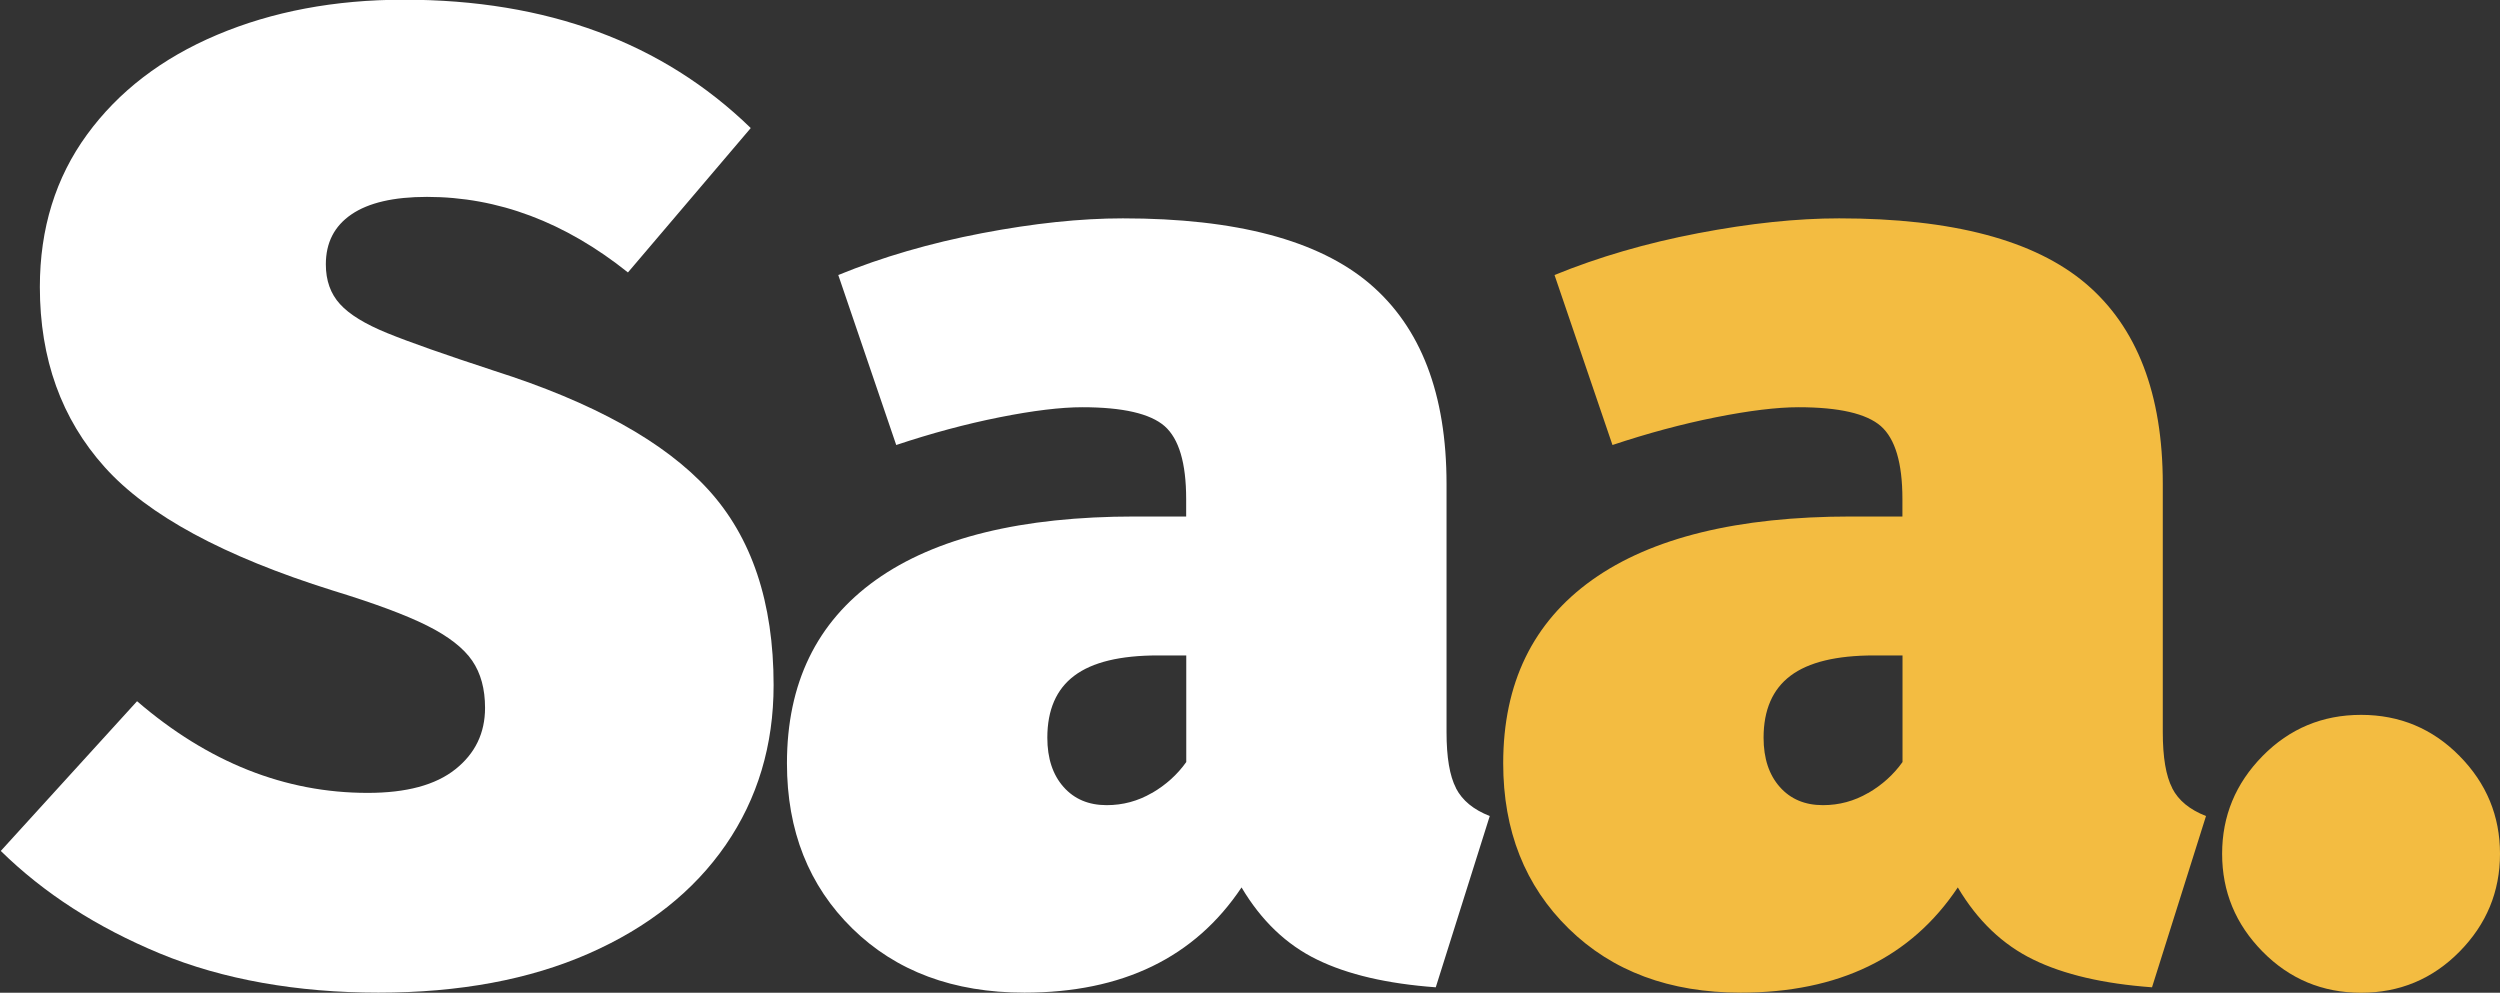
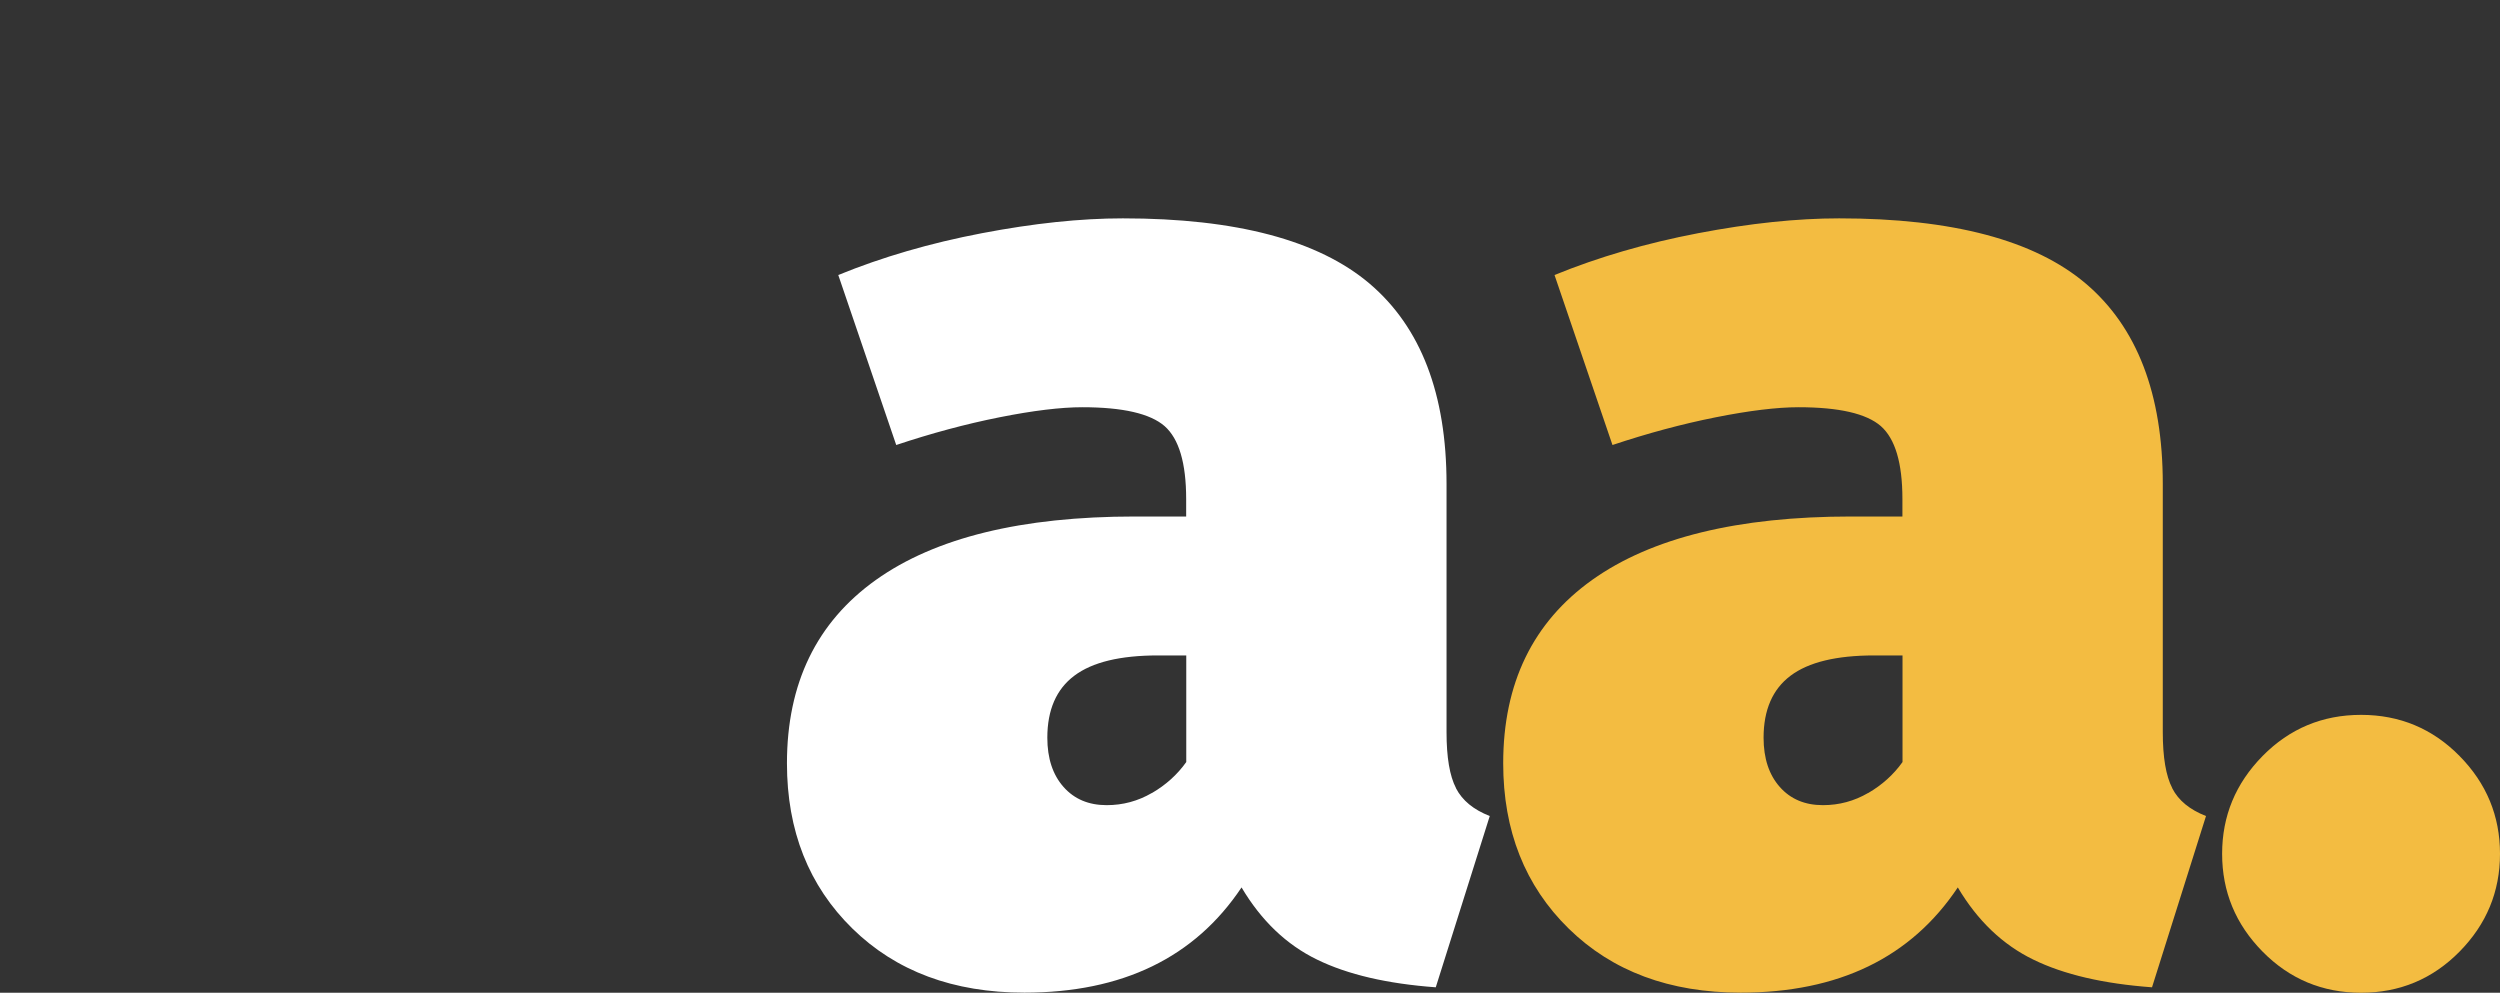
<svg xmlns="http://www.w3.org/2000/svg" id="katman_1" data-name="katman 1" viewBox="0 0 252.81 100.39">
  <rect x="0" y="0" width="252.81" height="100.39" fill="#333333" stroke="none" />
  <defs>
    <style>
      .cls-1 {
        fill: #fff;
      }

      .cls-1, .cls-2 {
        stroke-width: 0px;
      }

      .cls-2 {
        fill: #f3bc41;
      }
    </style>
  </defs>
-   <path class="cls-1" d="M75.91,12.96l-12.41,14.59c-6.37-5.09-13.14-7.64-20.32-7.64-3.37,0-5.91.59-7.64,1.77-1.73,1.18-2.59,2.86-2.59,5.05,0,1.64.48,2.98,1.43,4.02.95,1.05,2.54,2.02,4.77,2.93,2.23.91,5.84,2.18,10.84,3.82,10,3.18,17.21,7.18,21.62,12,4.41,4.82,6.62,11.41,6.62,19.78,0,6.09-1.62,11.48-4.84,16.16-3.23,4.68-7.84,8.34-13.84,10.98-6,2.64-13.09,3.96-21.28,3.96s-15.73-1.32-22.1-3.96c-6.37-2.64-11.73-6.09-16.09-10.37l13.78-15.14c7.18,6.18,14.96,9.27,23.32,9.27,3.91,0,6.86-.79,8.87-2.39,2-1.59,3-3.66,3-6.21,0-1.91-.43-3.5-1.3-4.77-.87-1.27-2.39-2.46-4.57-3.55-2.18-1.09-5.37-2.27-9.55-3.55-11-3.45-18.69-7.61-23.05-12.48-4.36-4.86-6.55-10.93-6.55-18.21,0-5.91,1.59-11.05,4.77-15.41,3.18-4.36,7.57-7.73,13.16-10.09,5.59-2.36,11.89-3.55,18.89-3.55,14.46,0,26.14,4.32,35.05,12.96Z" />
  <path class="cls-1" d="M147.24,79.72c.64,1.23,1.77,2.16,3.41,2.8l-5.46,17.32c-4.91-.36-8.91-1.29-12-2.8-3.09-1.5-5.64-3.93-7.64-7.3-4.73,7.09-12.05,10.64-21.96,10.64-7.18,0-12.98-2.16-17.39-6.48-4.41-4.32-6.62-9.89-6.62-16.71,0-8.09,3-14.27,9-18.55,6-4.27,14.73-6.41,26.19-6.41h5.18v-1.77c0-3.64-.73-6.09-2.18-7.37-1.46-1.27-4.23-1.91-8.32-1.91-2.18,0-4.98.34-8.39,1.02-3.41.68-6.89,1.62-10.43,2.8l-5.86-17.19c4.45-1.82,9.3-3.23,14.53-4.23,5.23-1,9.98-1.5,14.25-1.5,11.46,0,19.78,2.21,24.96,6.61,5.18,4.41,7.77,11.16,7.77,20.25v25.1c0,2.55.32,4.43.96,5.66ZM116.48,80.2c1.41-.82,2.57-1.86,3.48-3.14v-10.78h-2.86c-3.82,0-6.64.68-8.46,2.05-1.82,1.36-2.73,3.46-2.73,6.27,0,2.09.55,3.75,1.64,4.98,1.09,1.23,2.54,1.84,4.36,1.84,1.64,0,3.16-.41,4.57-1.23Z" />
  <path class="cls-2" d="M219.67,79.72c.63,1.23,1.77,2.16,3.41,2.8l-5.46,17.32c-4.91-.36-8.91-1.29-12-2.8-3.09-1.5-5.64-3.93-7.64-7.3-4.73,7.09-12.05,10.64-21.96,10.64-7.18,0-12.98-2.16-17.39-6.48-4.41-4.32-6.62-9.89-6.62-16.71,0-8.09,3-14.27,9-18.55,6-4.27,14.73-6.41,26.19-6.41h5.18v-1.77c0-3.64-.73-6.09-2.18-7.37-1.46-1.27-4.23-1.91-8.32-1.91-2.18,0-4.98.34-8.39,1.02-3.41.68-6.89,1.62-10.43,2.8l-5.86-17.19c4.45-1.82,9.3-3.23,14.53-4.23,5.23-1,9.98-1.5,14.25-1.5,11.46,0,19.78,2.21,24.96,6.61,5.18,4.41,7.77,11.16,7.77,20.25v25.1c0,2.55.32,4.43.96,5.66ZM188.91,80.2c1.41-.82,2.57-1.86,3.48-3.14v-10.78h-2.86c-3.82,0-6.64.68-8.46,2.05-1.82,1.36-2.73,3.46-2.73,6.27,0,2.09.55,3.75,1.64,4.98,1.09,1.23,2.54,1.84,4.36,1.84,1.64,0,3.16-.41,4.57-1.23Z" />
  <path class="cls-2" d="M248.72,76.45c2.73,2.77,4.09,6.07,4.09,9.89s-1.36,7.12-4.09,9.89c-2.73,2.77-6.05,4.16-9.96,4.16s-7.23-1.39-9.96-4.16c-2.73-2.77-4.09-6.07-4.09-9.89s1.36-7.11,4.09-9.89c2.73-2.77,6.05-4.16,9.96-4.16s7.23,1.39,9.96,4.16Z" />
</svg>